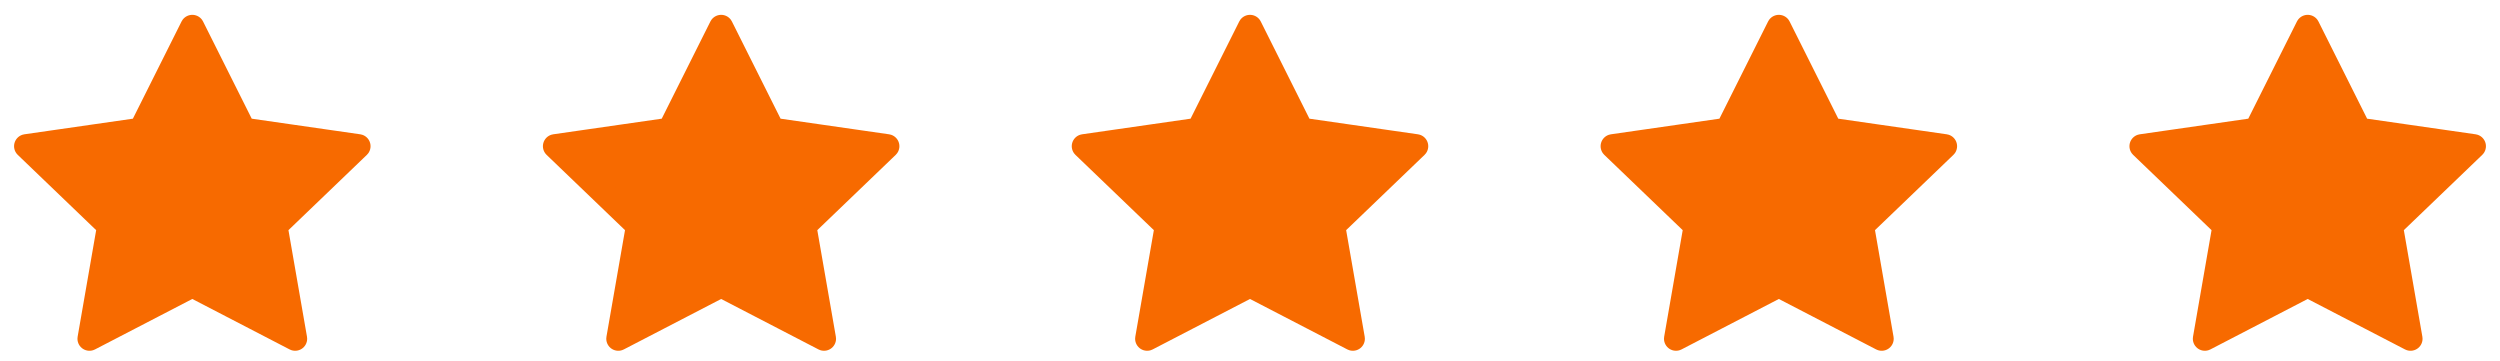
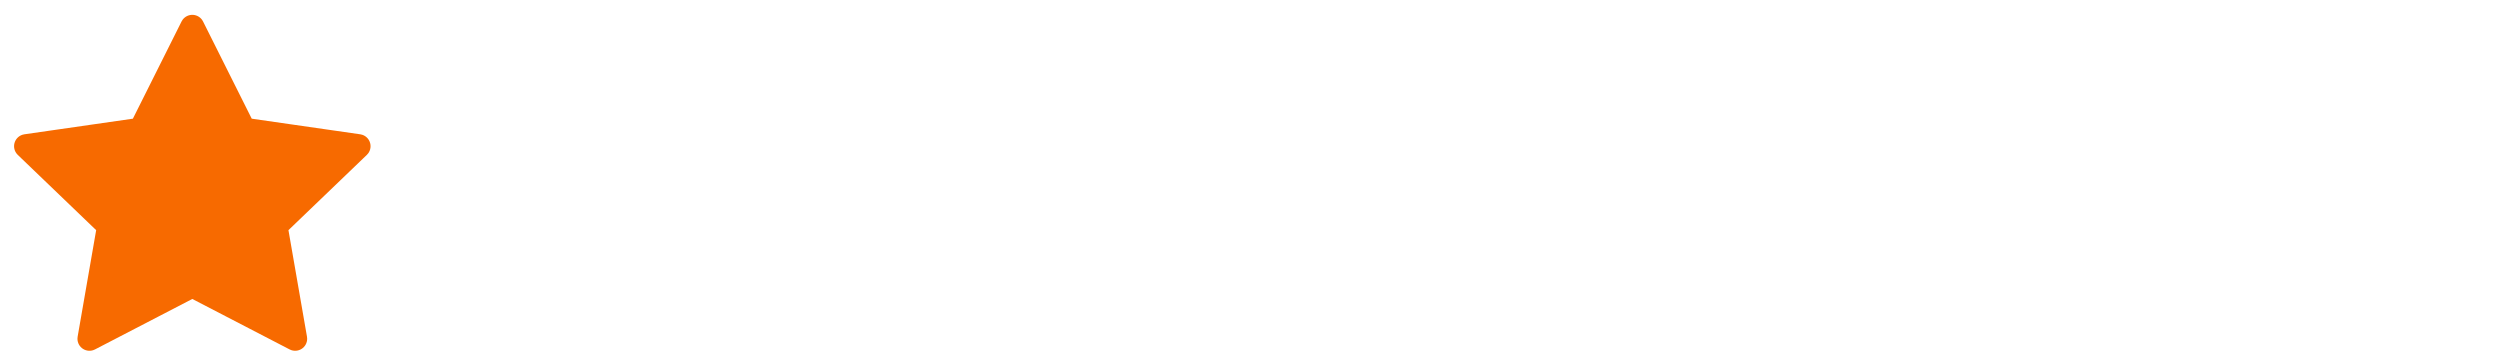
<svg xmlns="http://www.w3.org/2000/svg" width="104" height="15" viewBox="0 0 104 15" fill="none">
  <path d="M8 1.117L10.025 5.161C10.098 5.307 10.239 5.408 10.401 5.432L14.915 6.082L11.654 9.213C11.534 9.329 11.479 9.496 11.507 9.66L12.278 14.092L8.23 11.993C8.086 11.918 7.914 11.918 7.77 11.993L3.722 14.092L4.493 9.66C4.521 9.496 4.466 9.329 4.346 9.213L1.085 6.082L5.599 5.432C5.761 5.408 5.902 5.307 5.975 5.161L8 1.117Z" fill="#F76A00" stroke="#F76A00" stroke-linecap="round" stroke-linejoin="round" />
-   <path d="M30 1.117L32.025 5.161C32.098 5.307 32.239 5.408 32.401 5.432L36.915 6.082L33.654 9.213C33.534 9.329 33.479 9.496 33.507 9.66L34.279 14.092L30.23 11.993C30.086 11.918 29.914 11.918 29.77 11.993L25.721 14.092L26.493 9.66C26.521 9.496 26.466 9.329 26.346 9.213L23.085 6.082L27.599 5.432C27.761 5.408 27.902 5.307 27.975 5.161L30 1.117Z" fill="#F76A00" stroke="#F76A00" stroke-linecap="round" stroke-linejoin="round" />
-   <path d="M52 1.117L54.025 5.161C54.098 5.307 54.239 5.408 54.401 5.432L58.915 6.082L55.654 9.213C55.534 9.329 55.479 9.496 55.507 9.66L56.279 14.092L52.23 11.993C52.086 11.918 51.914 11.918 51.77 11.993L47.721 14.092L48.493 9.66C48.521 9.496 48.466 9.329 48.346 9.213L45.085 6.082L49.599 5.432C49.761 5.408 49.902 5.307 49.975 5.161L52 1.117Z" fill="#F76A00" stroke="#F76A00" stroke-linecap="round" stroke-linejoin="round" />
-   <path d="M74 1.117L76.025 5.161C76.098 5.307 76.239 5.408 76.401 5.432L80.915 6.082L77.654 9.213C77.534 9.329 77.479 9.496 77.507 9.66L78.278 14.092L74.23 11.993C74.086 11.918 73.914 11.918 73.77 11.993L69.722 14.092L70.493 9.66C70.521 9.496 70.466 9.329 70.346 9.213L67.085 6.082L71.599 5.432C71.761 5.408 71.902 5.307 71.975 5.161L74 1.117Z" fill="#F76A00" stroke="#F76A00" stroke-linecap="round" stroke-linejoin="round" />
-   <path d="M96 1.117L98.025 5.161C98.098 5.307 98.239 5.408 98.401 5.432L102.915 6.082L99.654 9.213C99.534 9.329 99.479 9.496 99.507 9.66L100.278 14.092L96.23 11.993C96.086 11.918 95.914 11.918 95.77 11.993L91.722 14.092L92.493 9.66C92.521 9.496 92.466 9.329 92.346 9.213L89.085 6.082L93.599 5.432C93.761 5.408 93.902 5.307 93.975 5.161L96 1.117Z" fill="#F76A00" stroke="#F76A00" stroke-linecap="round" stroke-linejoin="round" />
</svg>